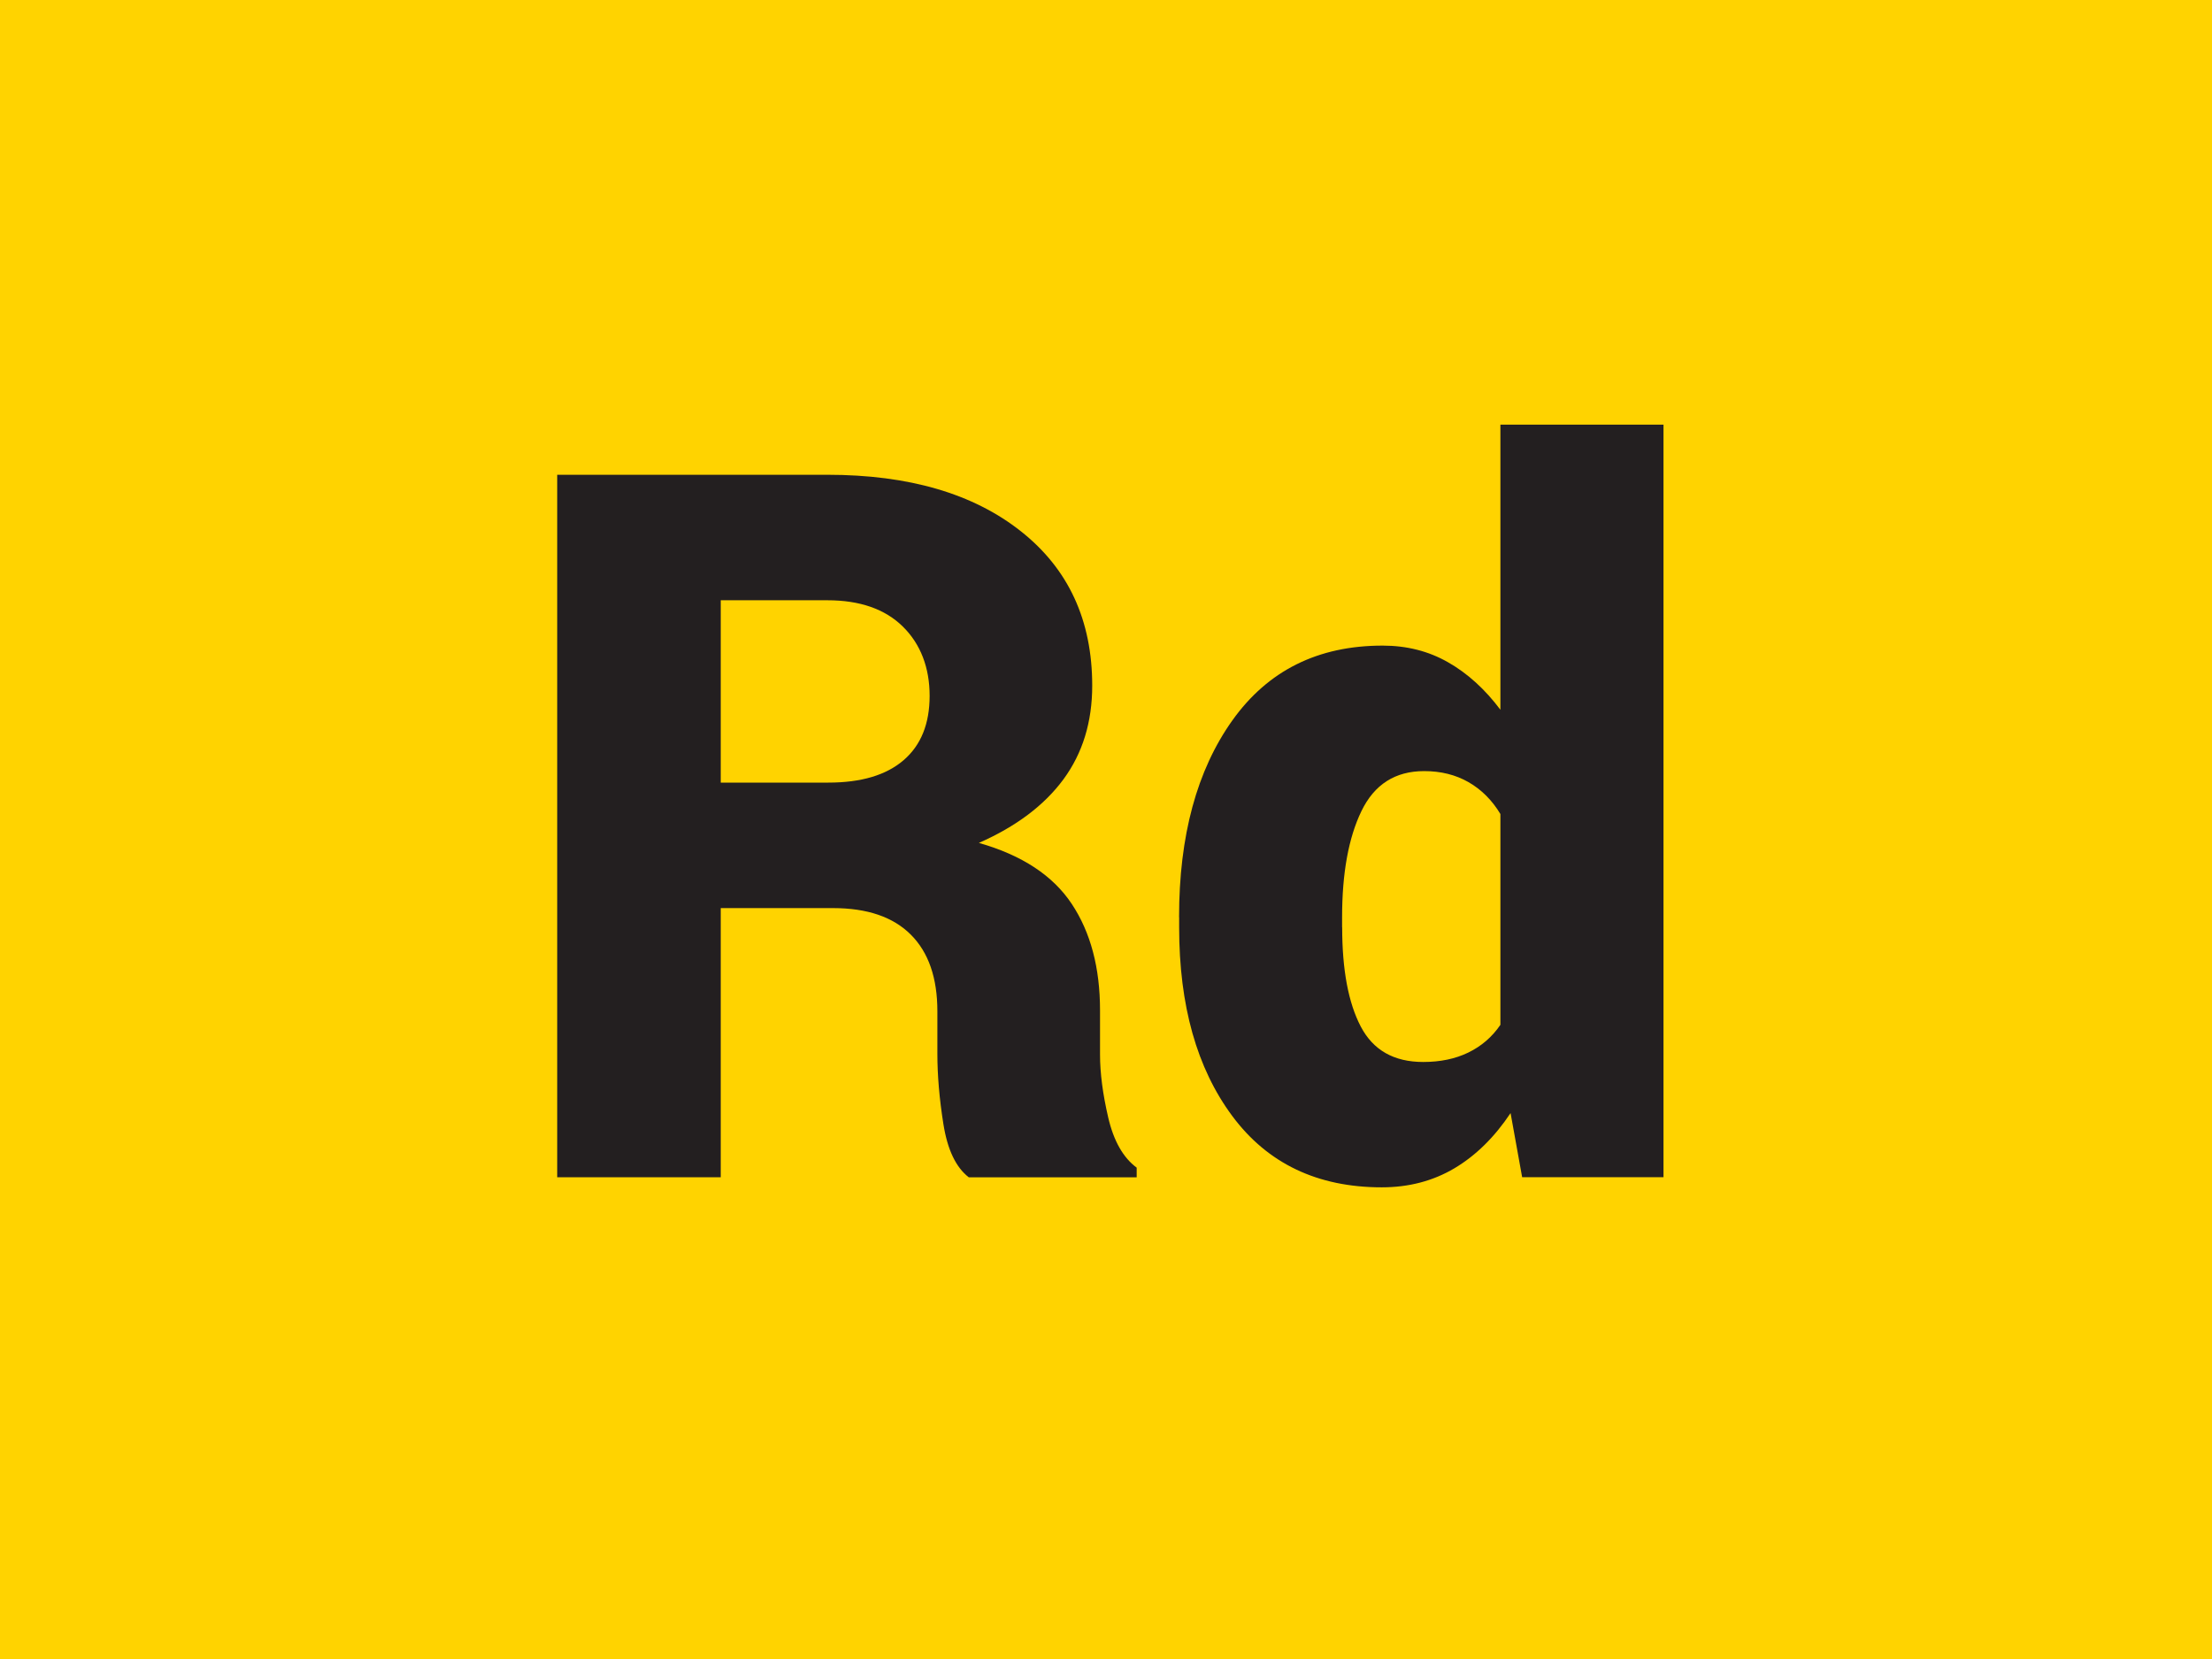
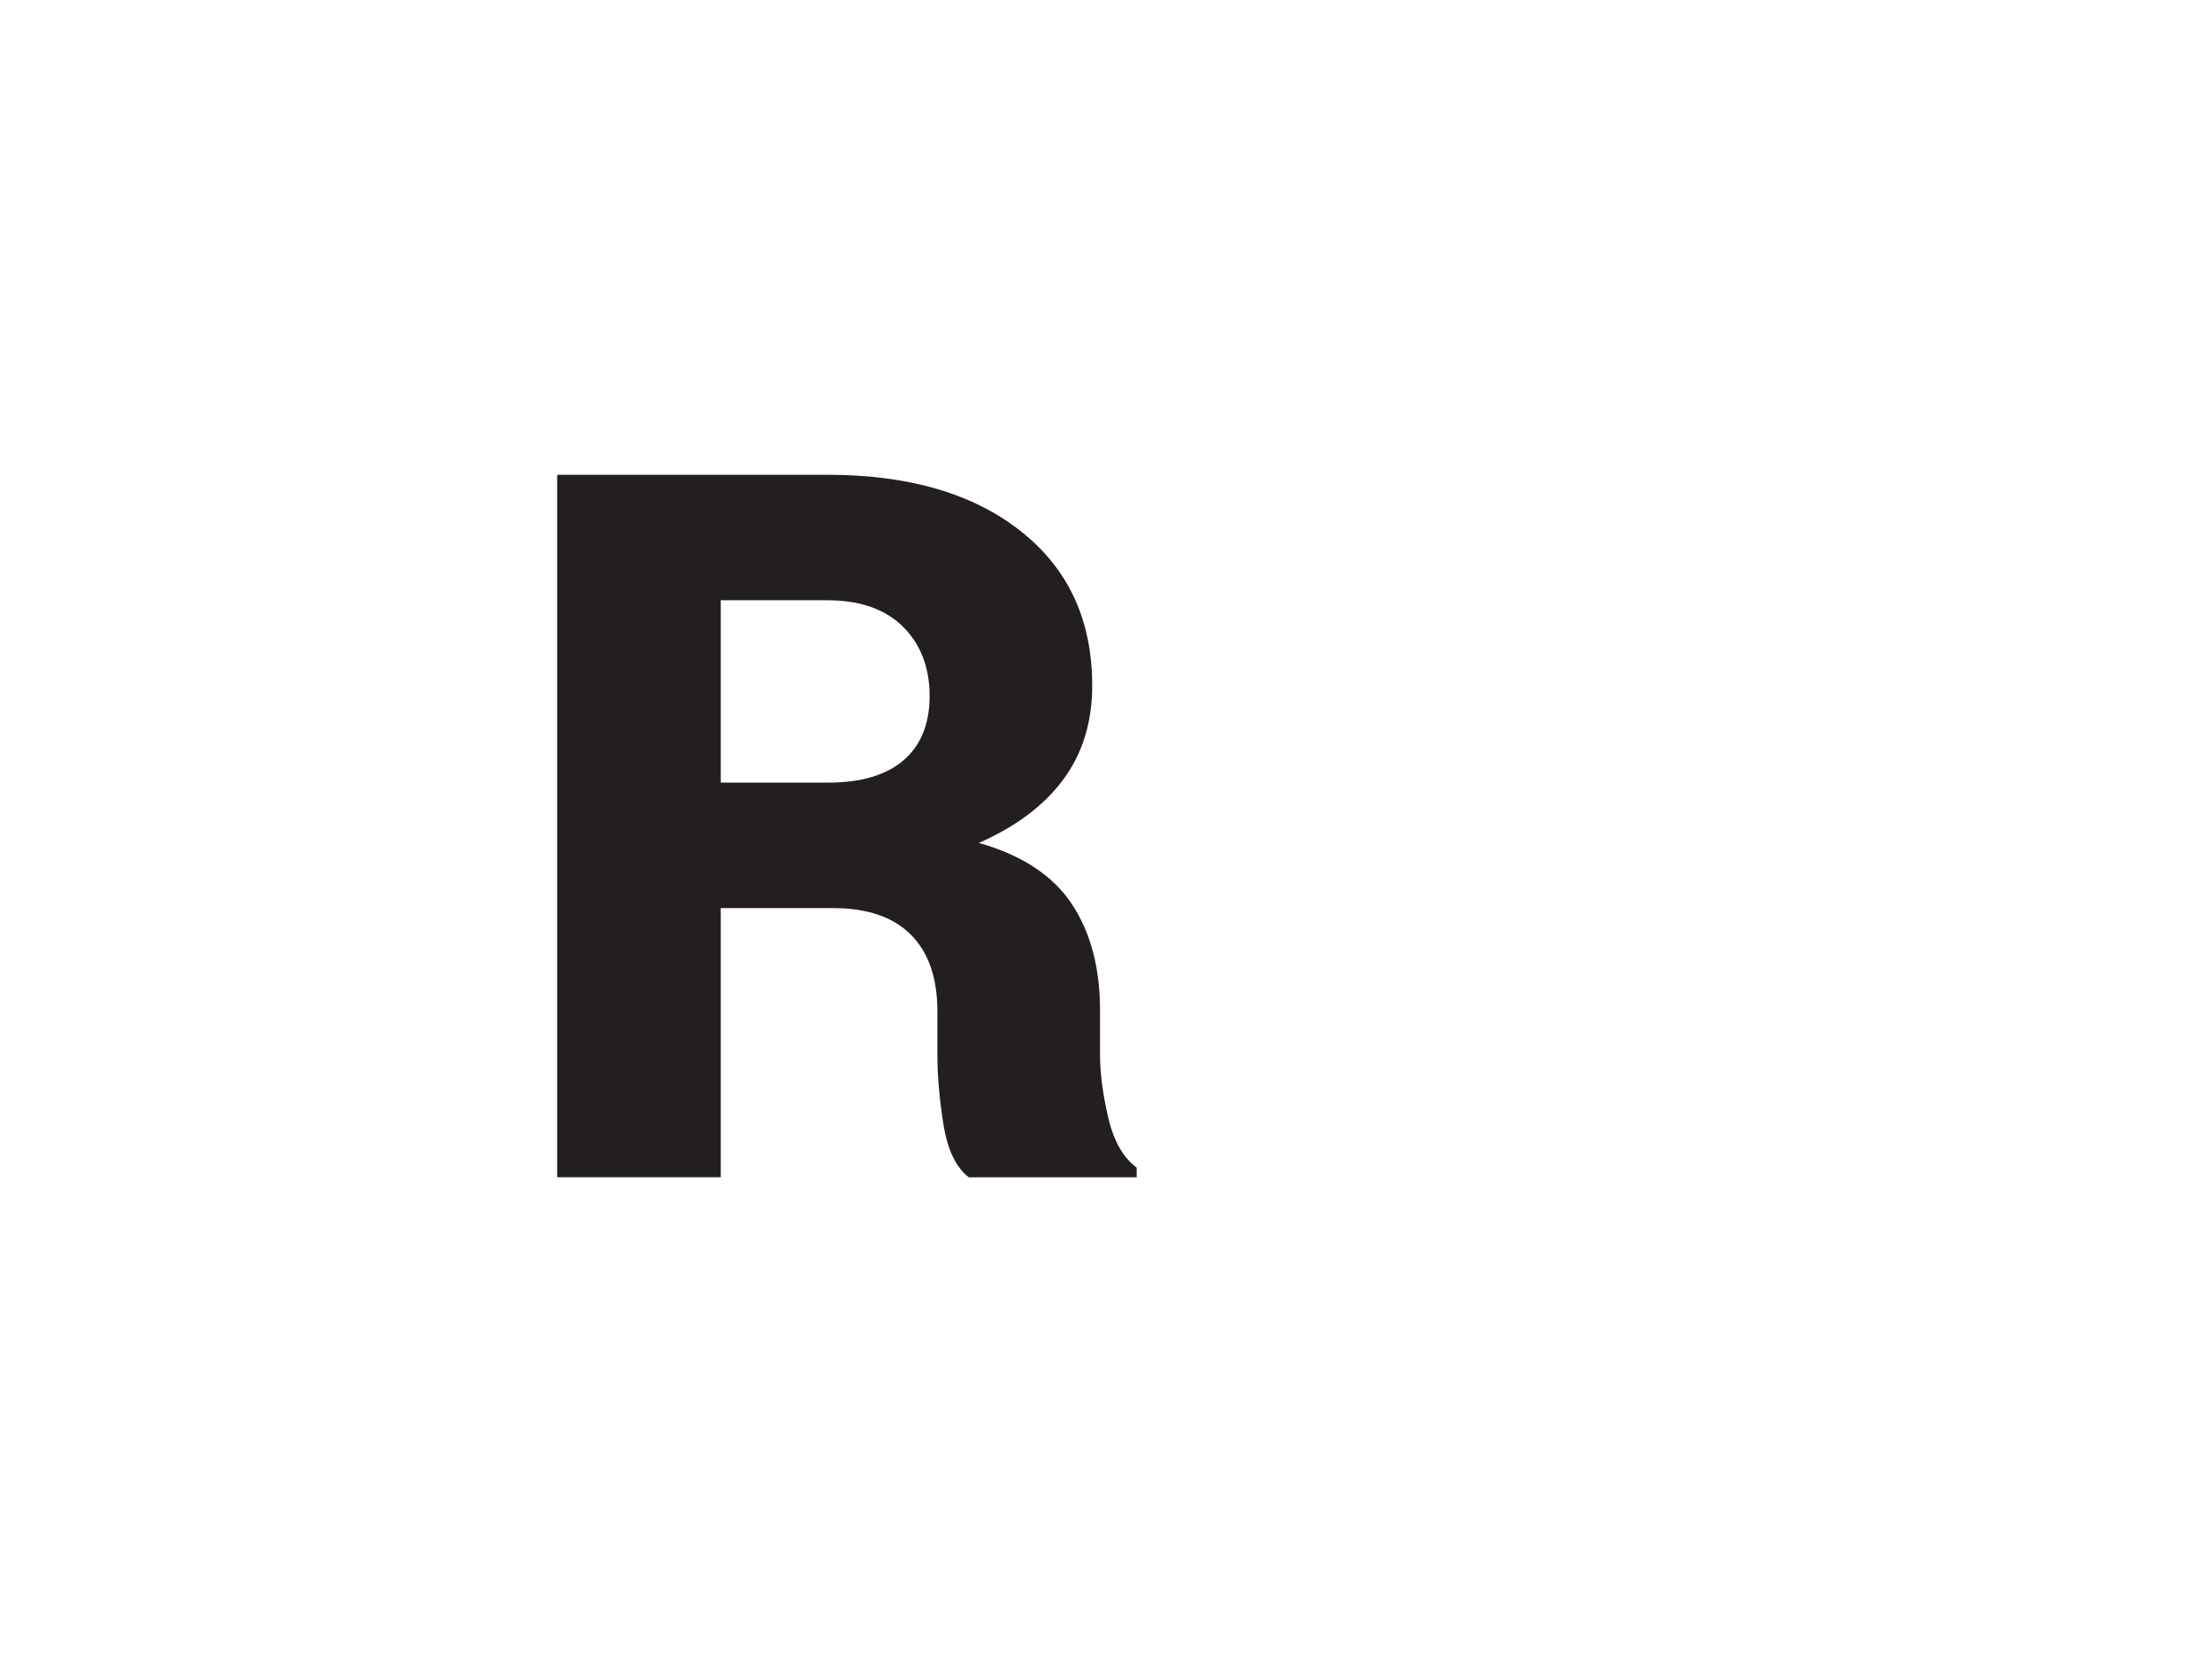
<svg xmlns="http://www.w3.org/2000/svg" viewBox="0 0 300 225">
  <defs>
    <style>.f{filter:url(#d);}.g{fill:#ffd300;}.g,.h{stroke-width:0px;}.h{fill:#231f20;}</style>
    <filter id="d" filterUnits="userSpaceOnUse">
      <feOffset dx="0" dy="8" />
      <feGaussianBlur result="e" stdDeviation="5" />
      <feFlood flood-color="#253036" flood-opacity=".6" />
      <feComposite in2="e" operator="in" />
      <feComposite in="SourceGraphic" />
    </filter>
  </defs>
  <g id="a">
-     <rect id="b" class="g" x="0" width="300" height="225" />
-   </g>
+     </g>
  <g id="c">
    <g class="f">
      <path class="h" d="M97.75,115.15v36.51h-22.18V56.39h36.64c11.04,0,19.78,2.55,26.24,7.66,6.46,5.1,9.68,12.08,9.68,20.94,0,4.93-1.3,9.16-3.89,12.69-2.6,3.53-6.42,6.41-11.48,8.64,5.84,1.66,10.04,4.42,12.6,8.28s3.83,8.67,3.83,14.43v6.02c0,2.49.37,5.32,1.11,8.51.74,3.18,2.03,5.45,3.86,6.8v1.31h-22.77c-1.75-1.35-2.89-3.75-3.44-7.2-.55-3.45-.82-6.63-.82-9.55v-5.76c0-4.54-1.2-8-3.6-10.4-2.4-2.4-5.91-3.6-10.53-3.6h-15.25ZM97.75,98.14h14.59c4.45,0,7.85-1.01,10.21-3.04s3.53-4.94,3.53-8.73-1.21-7.01-3.63-9.39c-2.42-2.38-5.83-3.57-10.24-3.57h-14.46v24.73Z" />
-       <path class="h" d="M159.91,116.39c0-11.03,2.41-19.93,7.23-26.69,4.82-6.76,11.61-10.14,20.38-10.14,3.27,0,6.23.75,8.87,2.26,2.64,1.5,5.01,3.65,7.1,6.44v-38.67h22.12v102.07h-19.17l-1.57-8.7c-2.18,3.27-4.72,5.77-7.62,7.49-2.9,1.72-6.18,2.58-9.85,2.58-8.72,0-15.49-3.23-20.28-9.68-4.8-6.46-7.2-14.98-7.2-25.58v-1.37ZM182.03,117.77c0,5.76.84,10.24,2.52,13.45,1.68,3.21,4.5,4.81,8.47,4.81,2.31,0,4.35-.42,6.12-1.28s3.22-2.1,4.35-3.76v-28.59c-1.13-1.88-2.57-3.31-4.32-4.32-1.75-1-3.75-1.5-6.02-1.5-3.93,0-6.76,1.81-8.51,5.43-1.75,3.62-2.62,8.42-2.62,14.39v1.37Z" />
    </g>
  </g>
</svg>